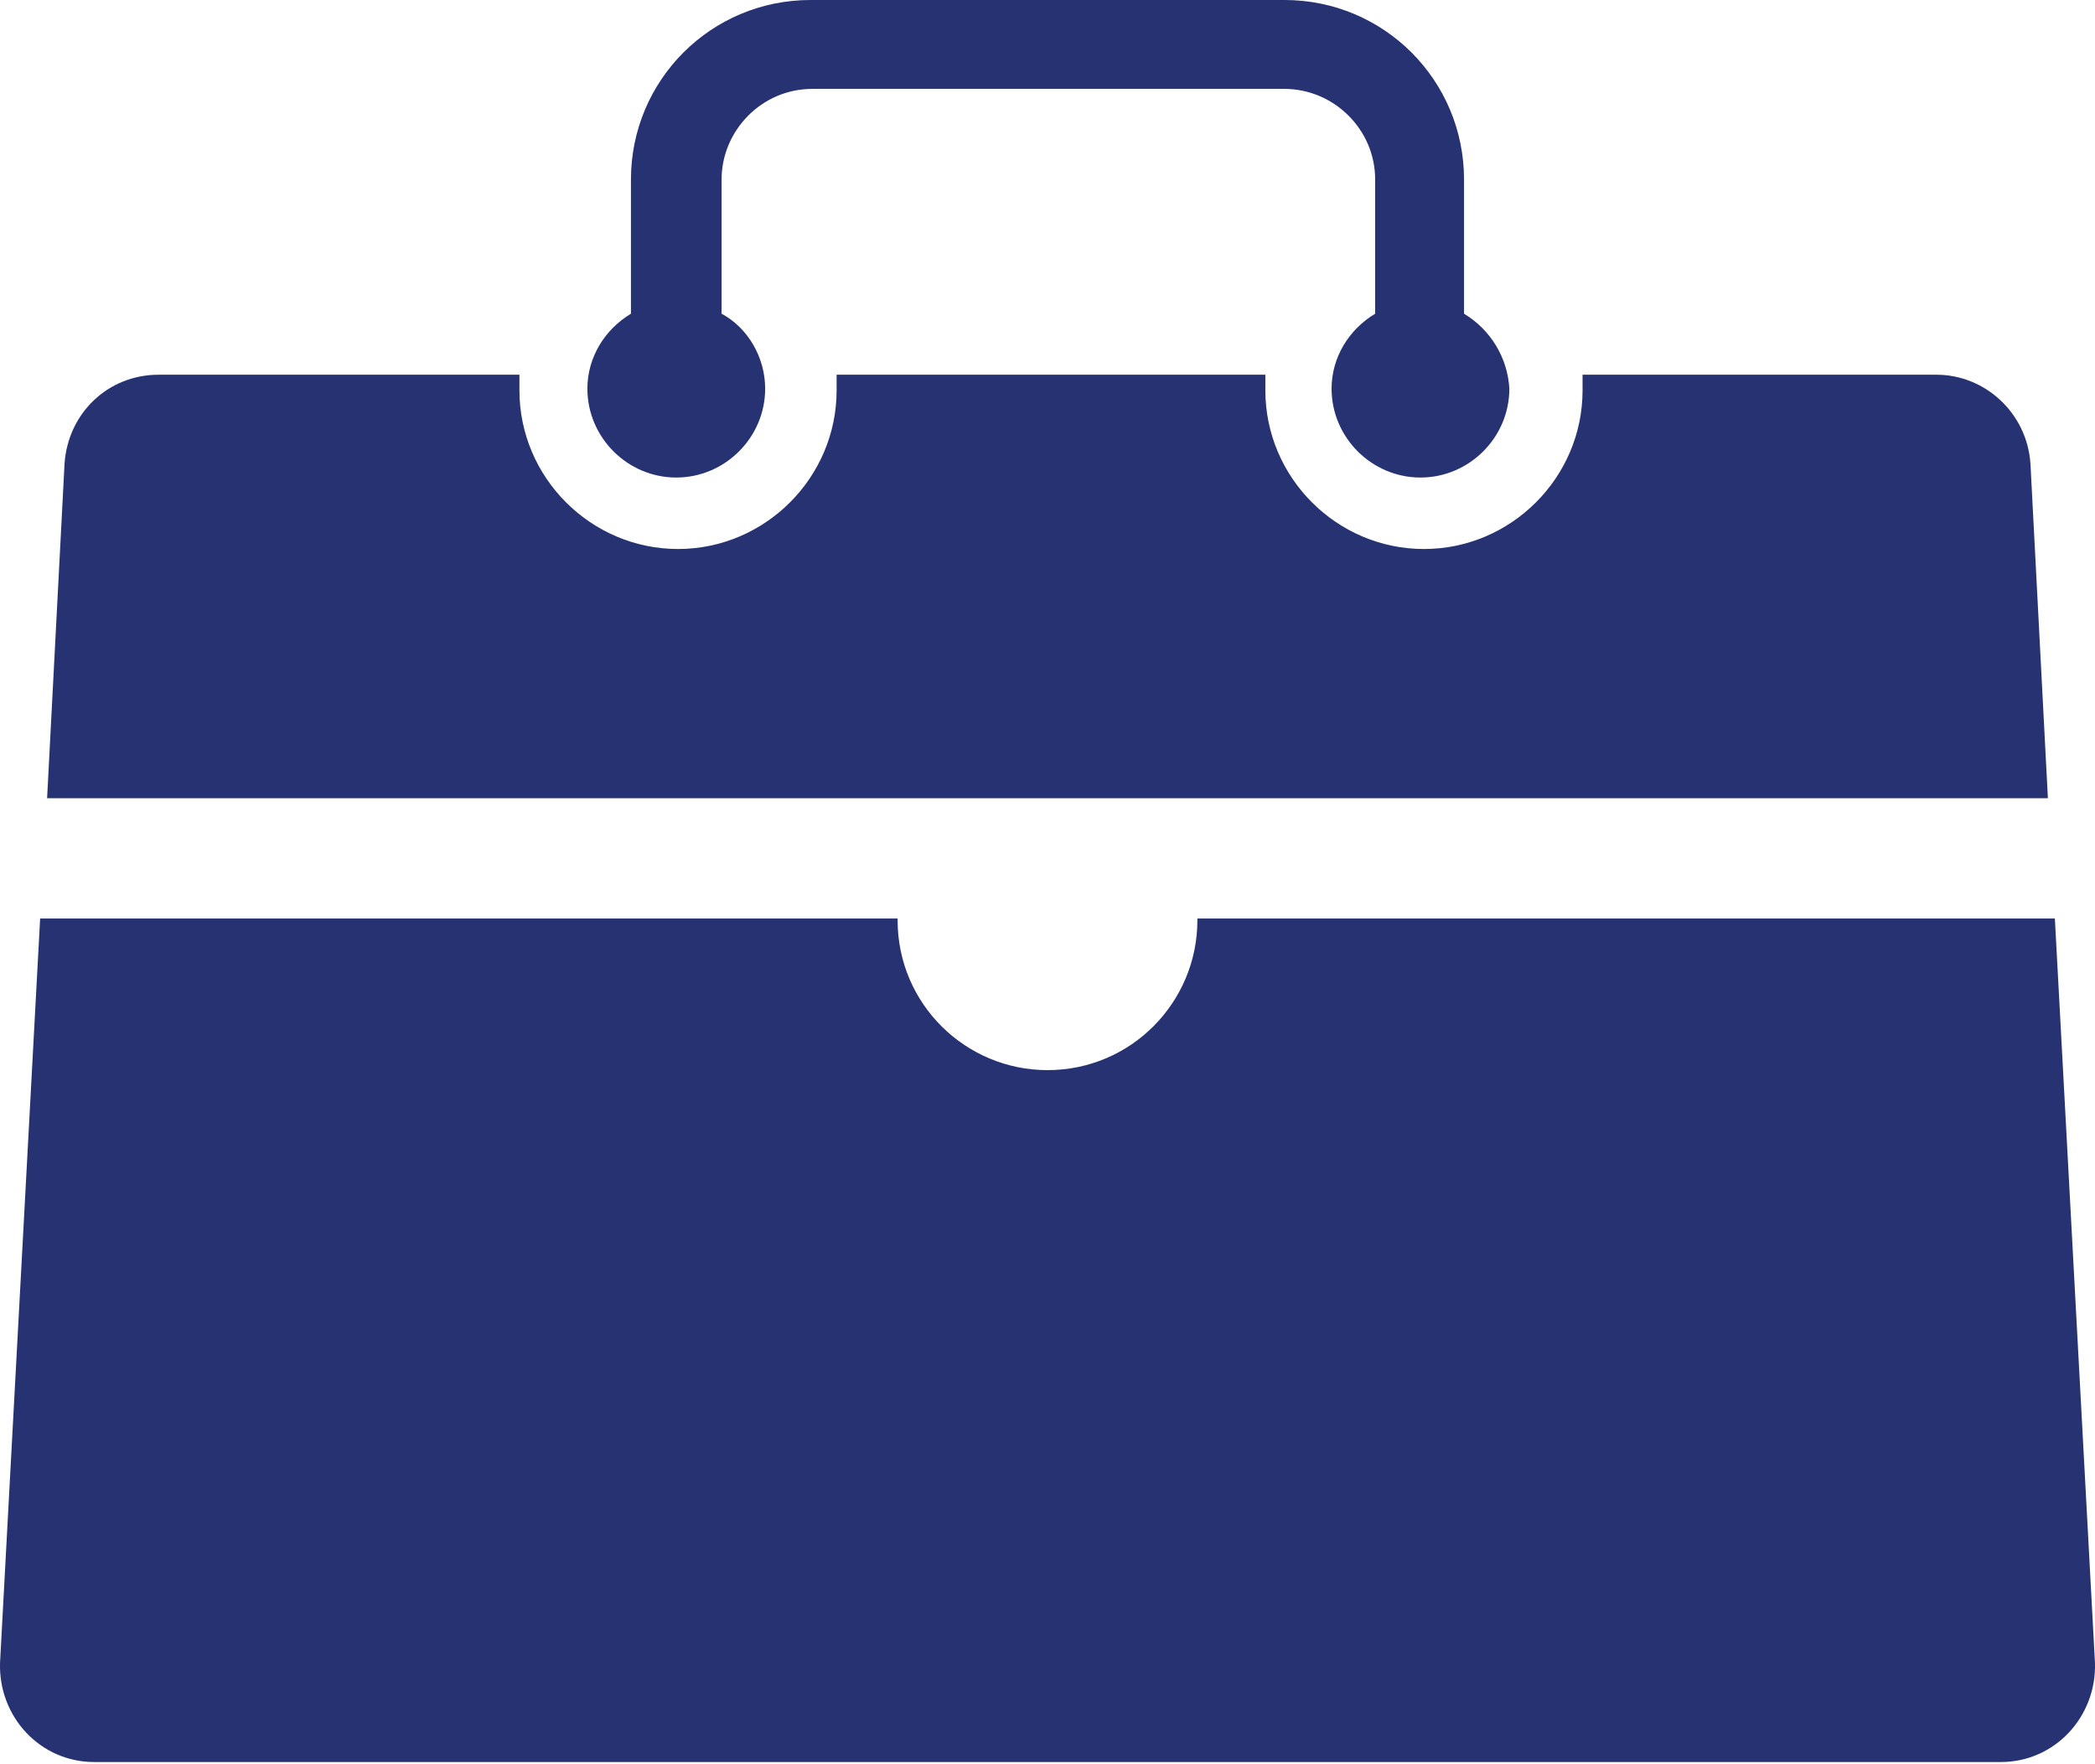
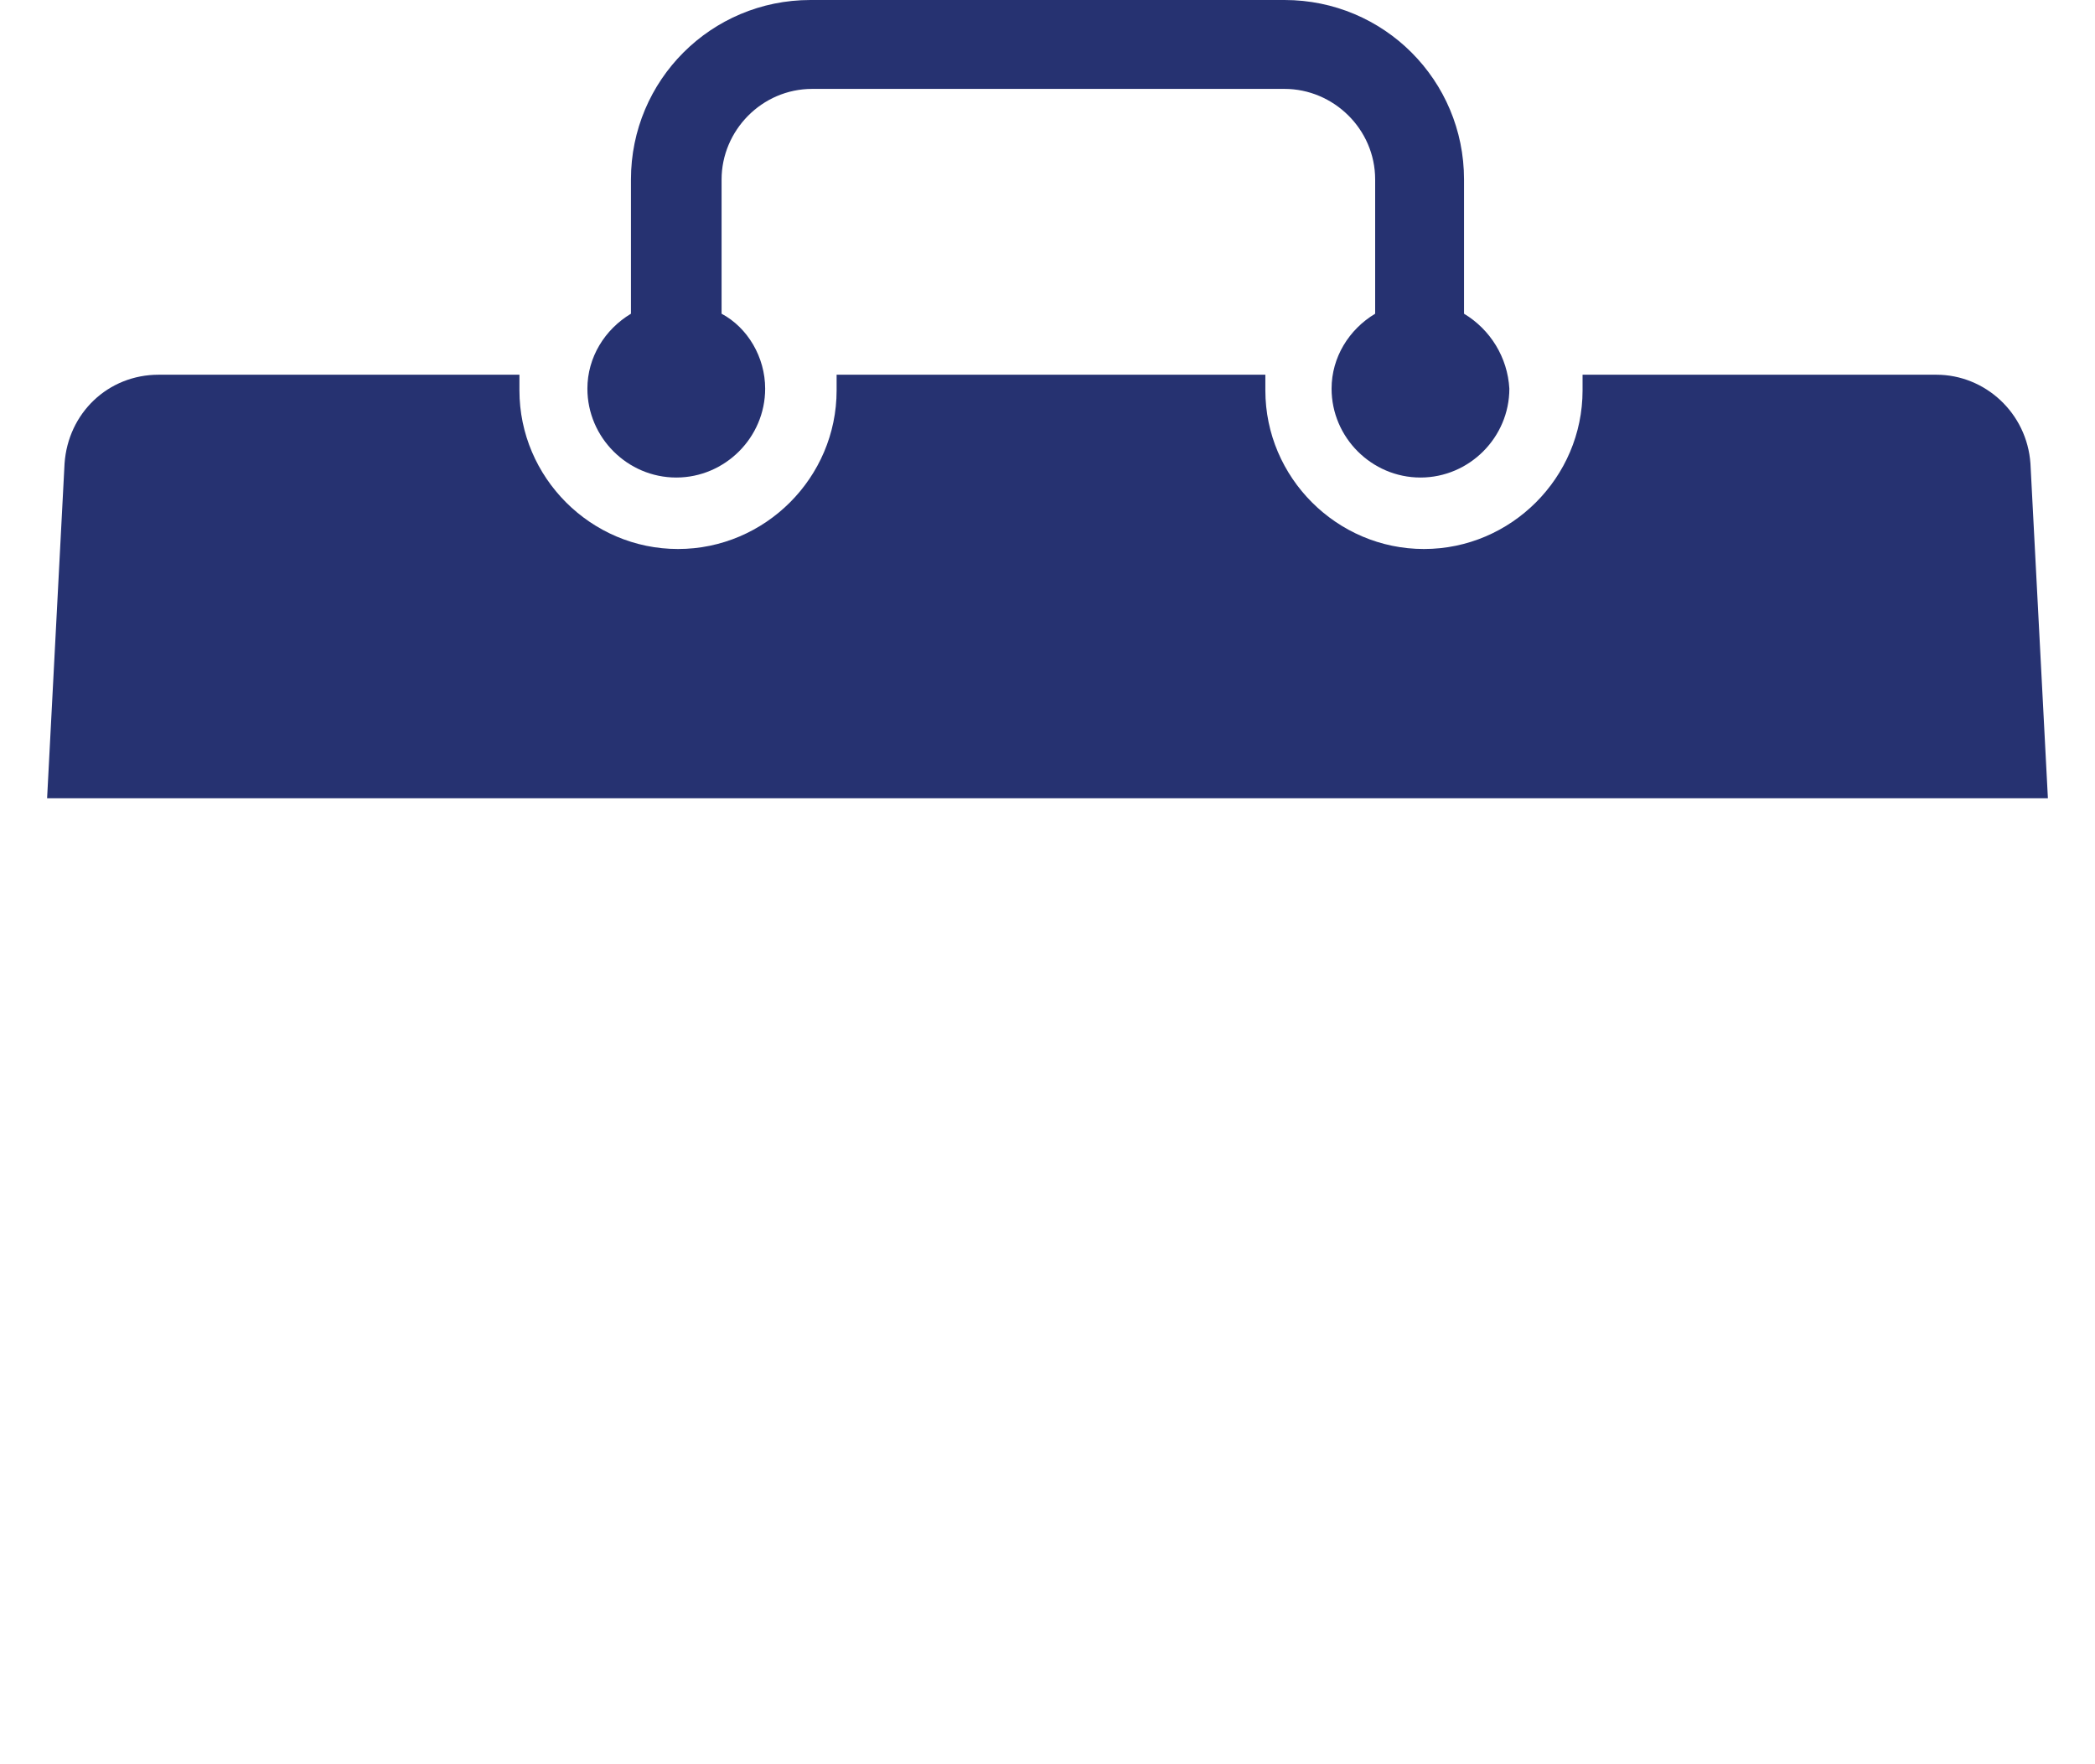
<svg xmlns="http://www.w3.org/2000/svg" width="95" height="80" viewBox="0 0 95 80" fill="none">
-   <path d="M90.73 79.901H4.27C1.82 79.901 -0.077 77.846 0.002 75.396L1.82 41.65H40.703V41.729C40.703 45.522 43.785 48.526 47.5 48.526C51.294 48.526 54.297 45.443 54.297 41.729V41.65H93.18L94.998 75.396C95.077 77.846 93.18 79.901 90.73 79.901Z" fill="#263271" />
  <path d="M66.388 14.226V8.14C66.388 3.635 62.753 0 58.248 0H36.752C32.247 0 28.611 3.635 28.611 8.14V14.226C27.426 14.937 26.636 16.201 26.636 17.624C26.636 19.837 28.453 21.654 30.666 21.654C32.879 21.654 34.697 19.837 34.697 17.624C34.697 16.201 33.907 14.858 32.721 14.226V8.14C32.721 5.927 34.539 4.031 36.831 4.031H58.248C60.461 4.031 62.358 5.848 62.358 8.14V14.226C61.172 14.937 60.382 16.201 60.382 17.624C60.382 19.837 62.2 21.654 64.413 21.654C66.625 21.654 68.443 19.837 68.443 17.624C68.364 16.201 67.574 14.937 66.388 14.226Z" fill="#263271" />
  <path d="M92.864 36.196H2.136L2.927 21.022C3.085 18.73 4.902 16.992 7.194 16.992H23.554C23.554 17.229 23.554 17.466 23.554 17.703C23.554 21.654 26.794 24.895 30.745 24.895C34.697 24.895 37.937 21.654 37.937 17.703C37.937 17.466 37.937 17.229 37.937 16.992H57.379C57.379 17.229 57.379 17.466 57.379 17.703C57.379 21.654 60.619 24.895 64.571 24.895C68.522 24.895 71.763 21.654 71.763 17.703C71.763 17.466 71.763 17.229 71.763 16.992H87.806C90.019 16.992 91.915 18.73 92.073 21.022L92.864 36.196Z" fill="#263271" />
</svg>